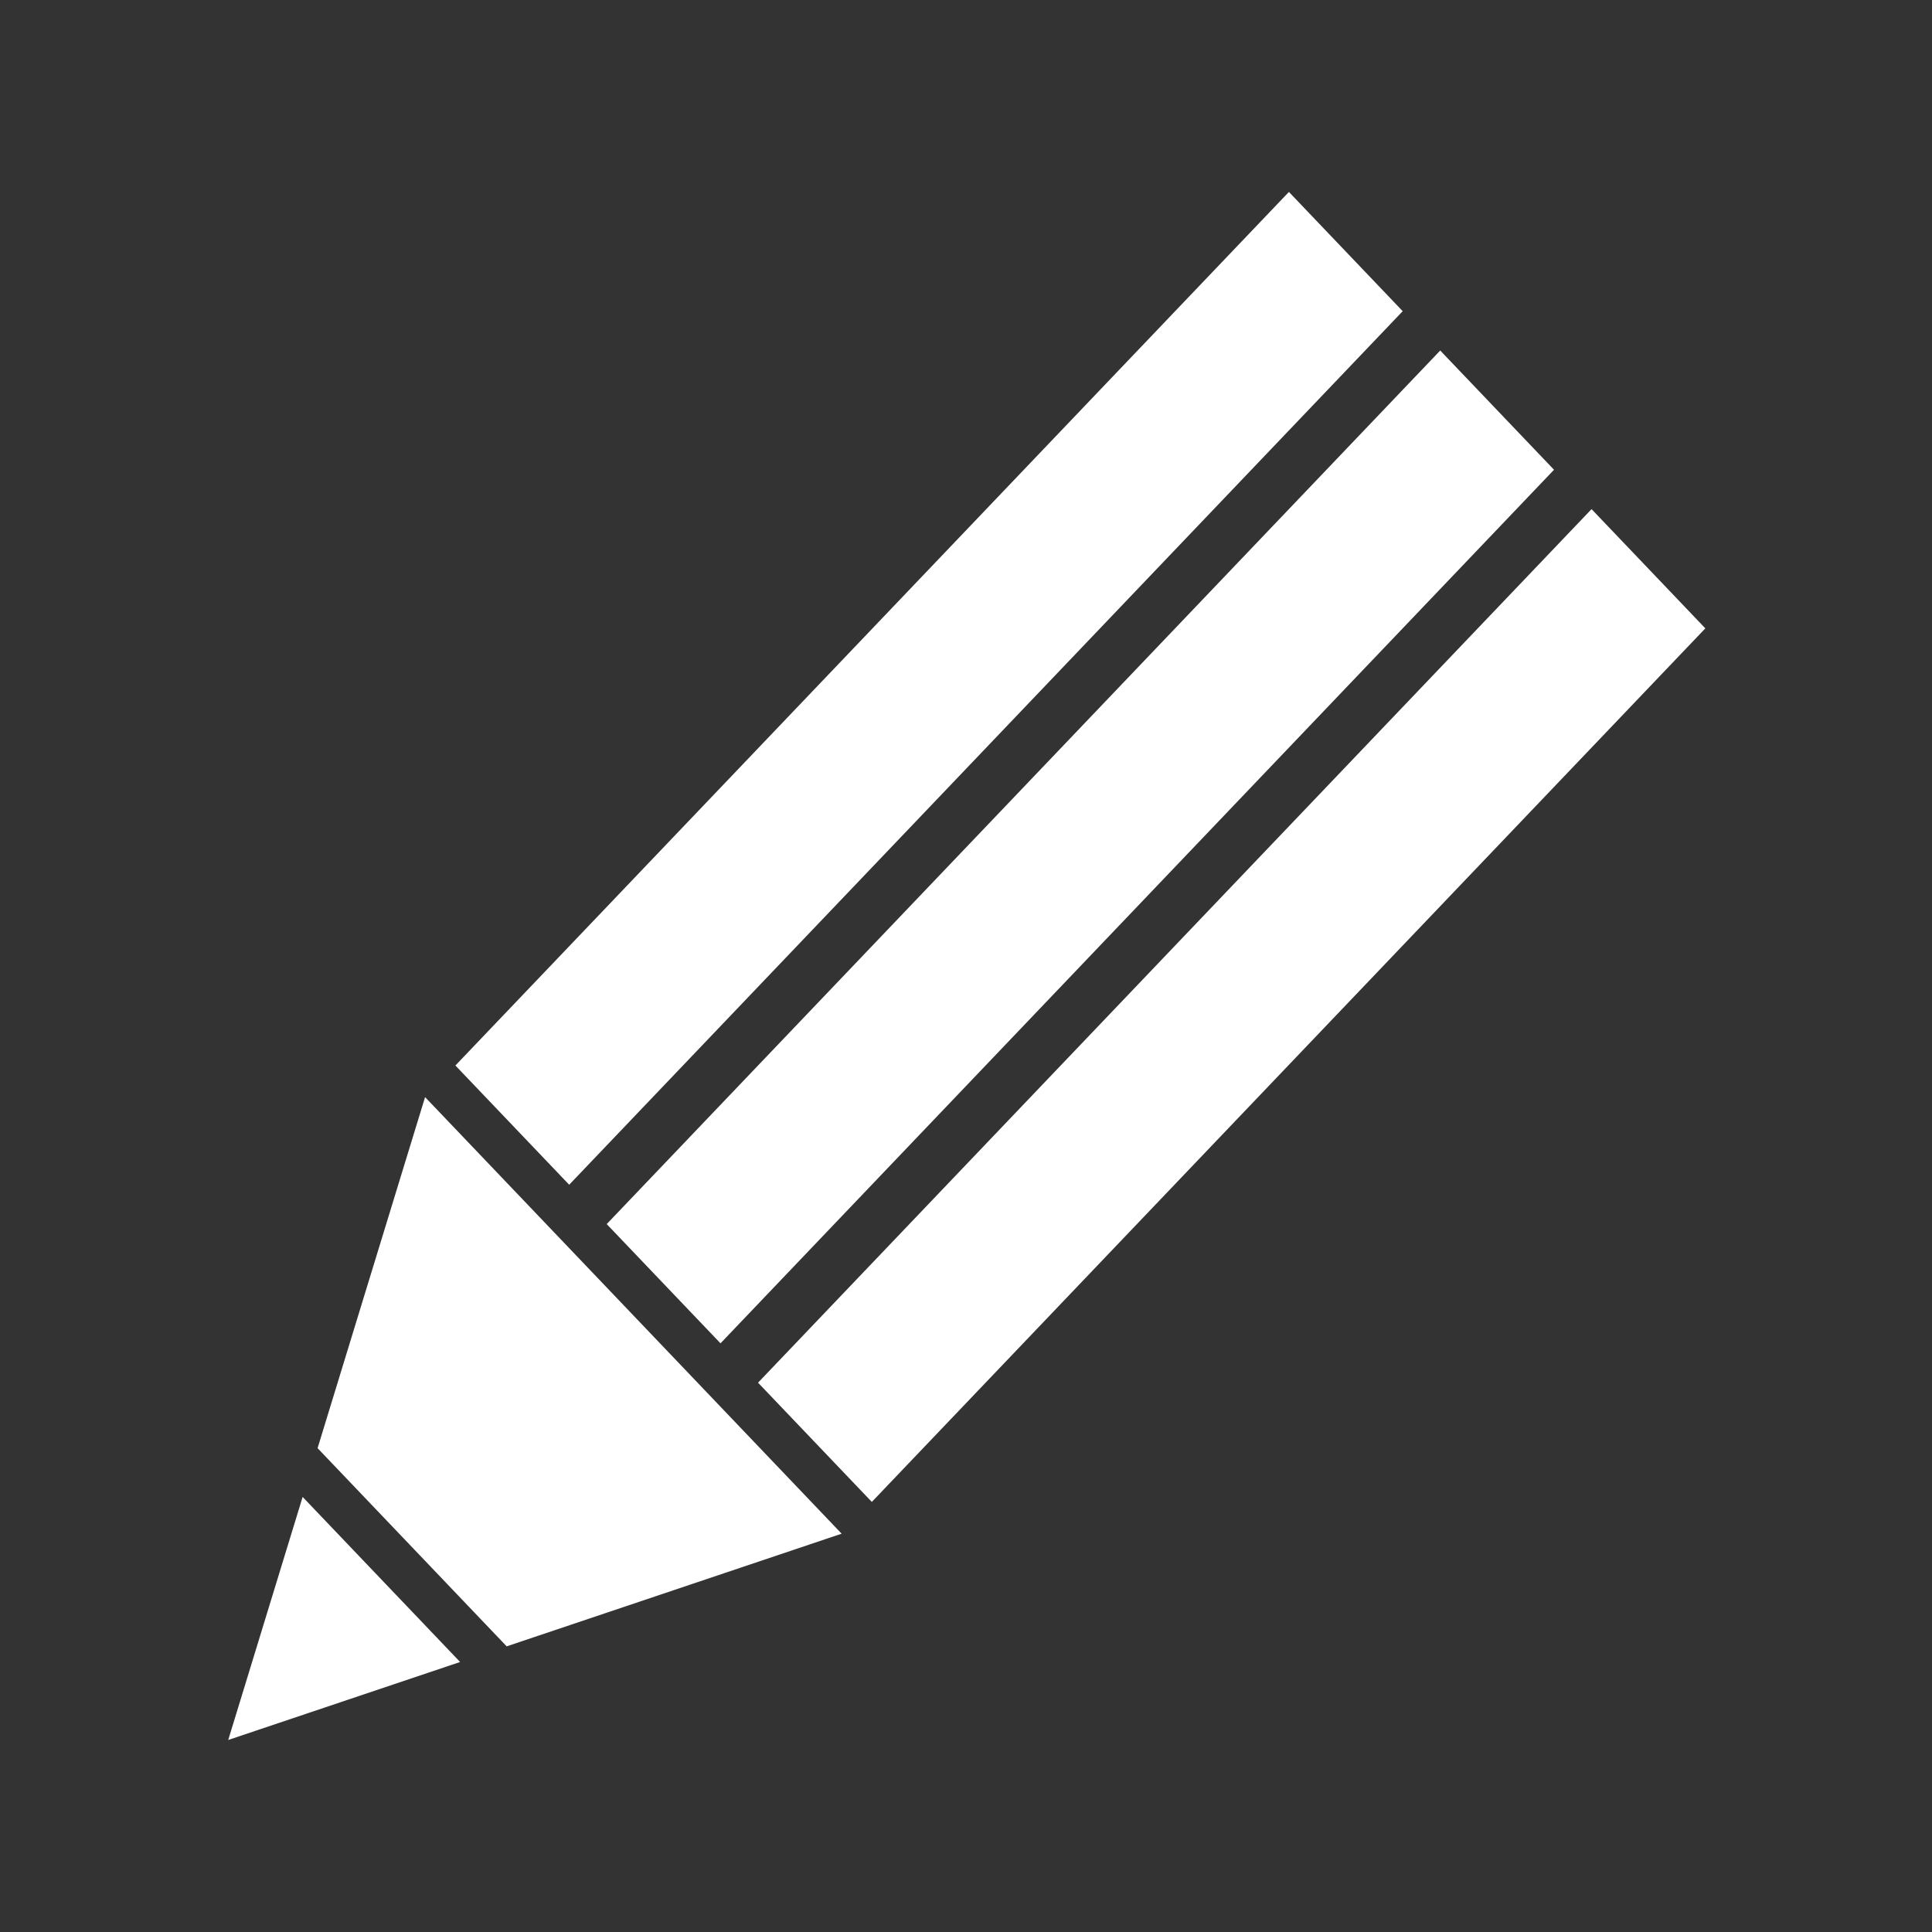
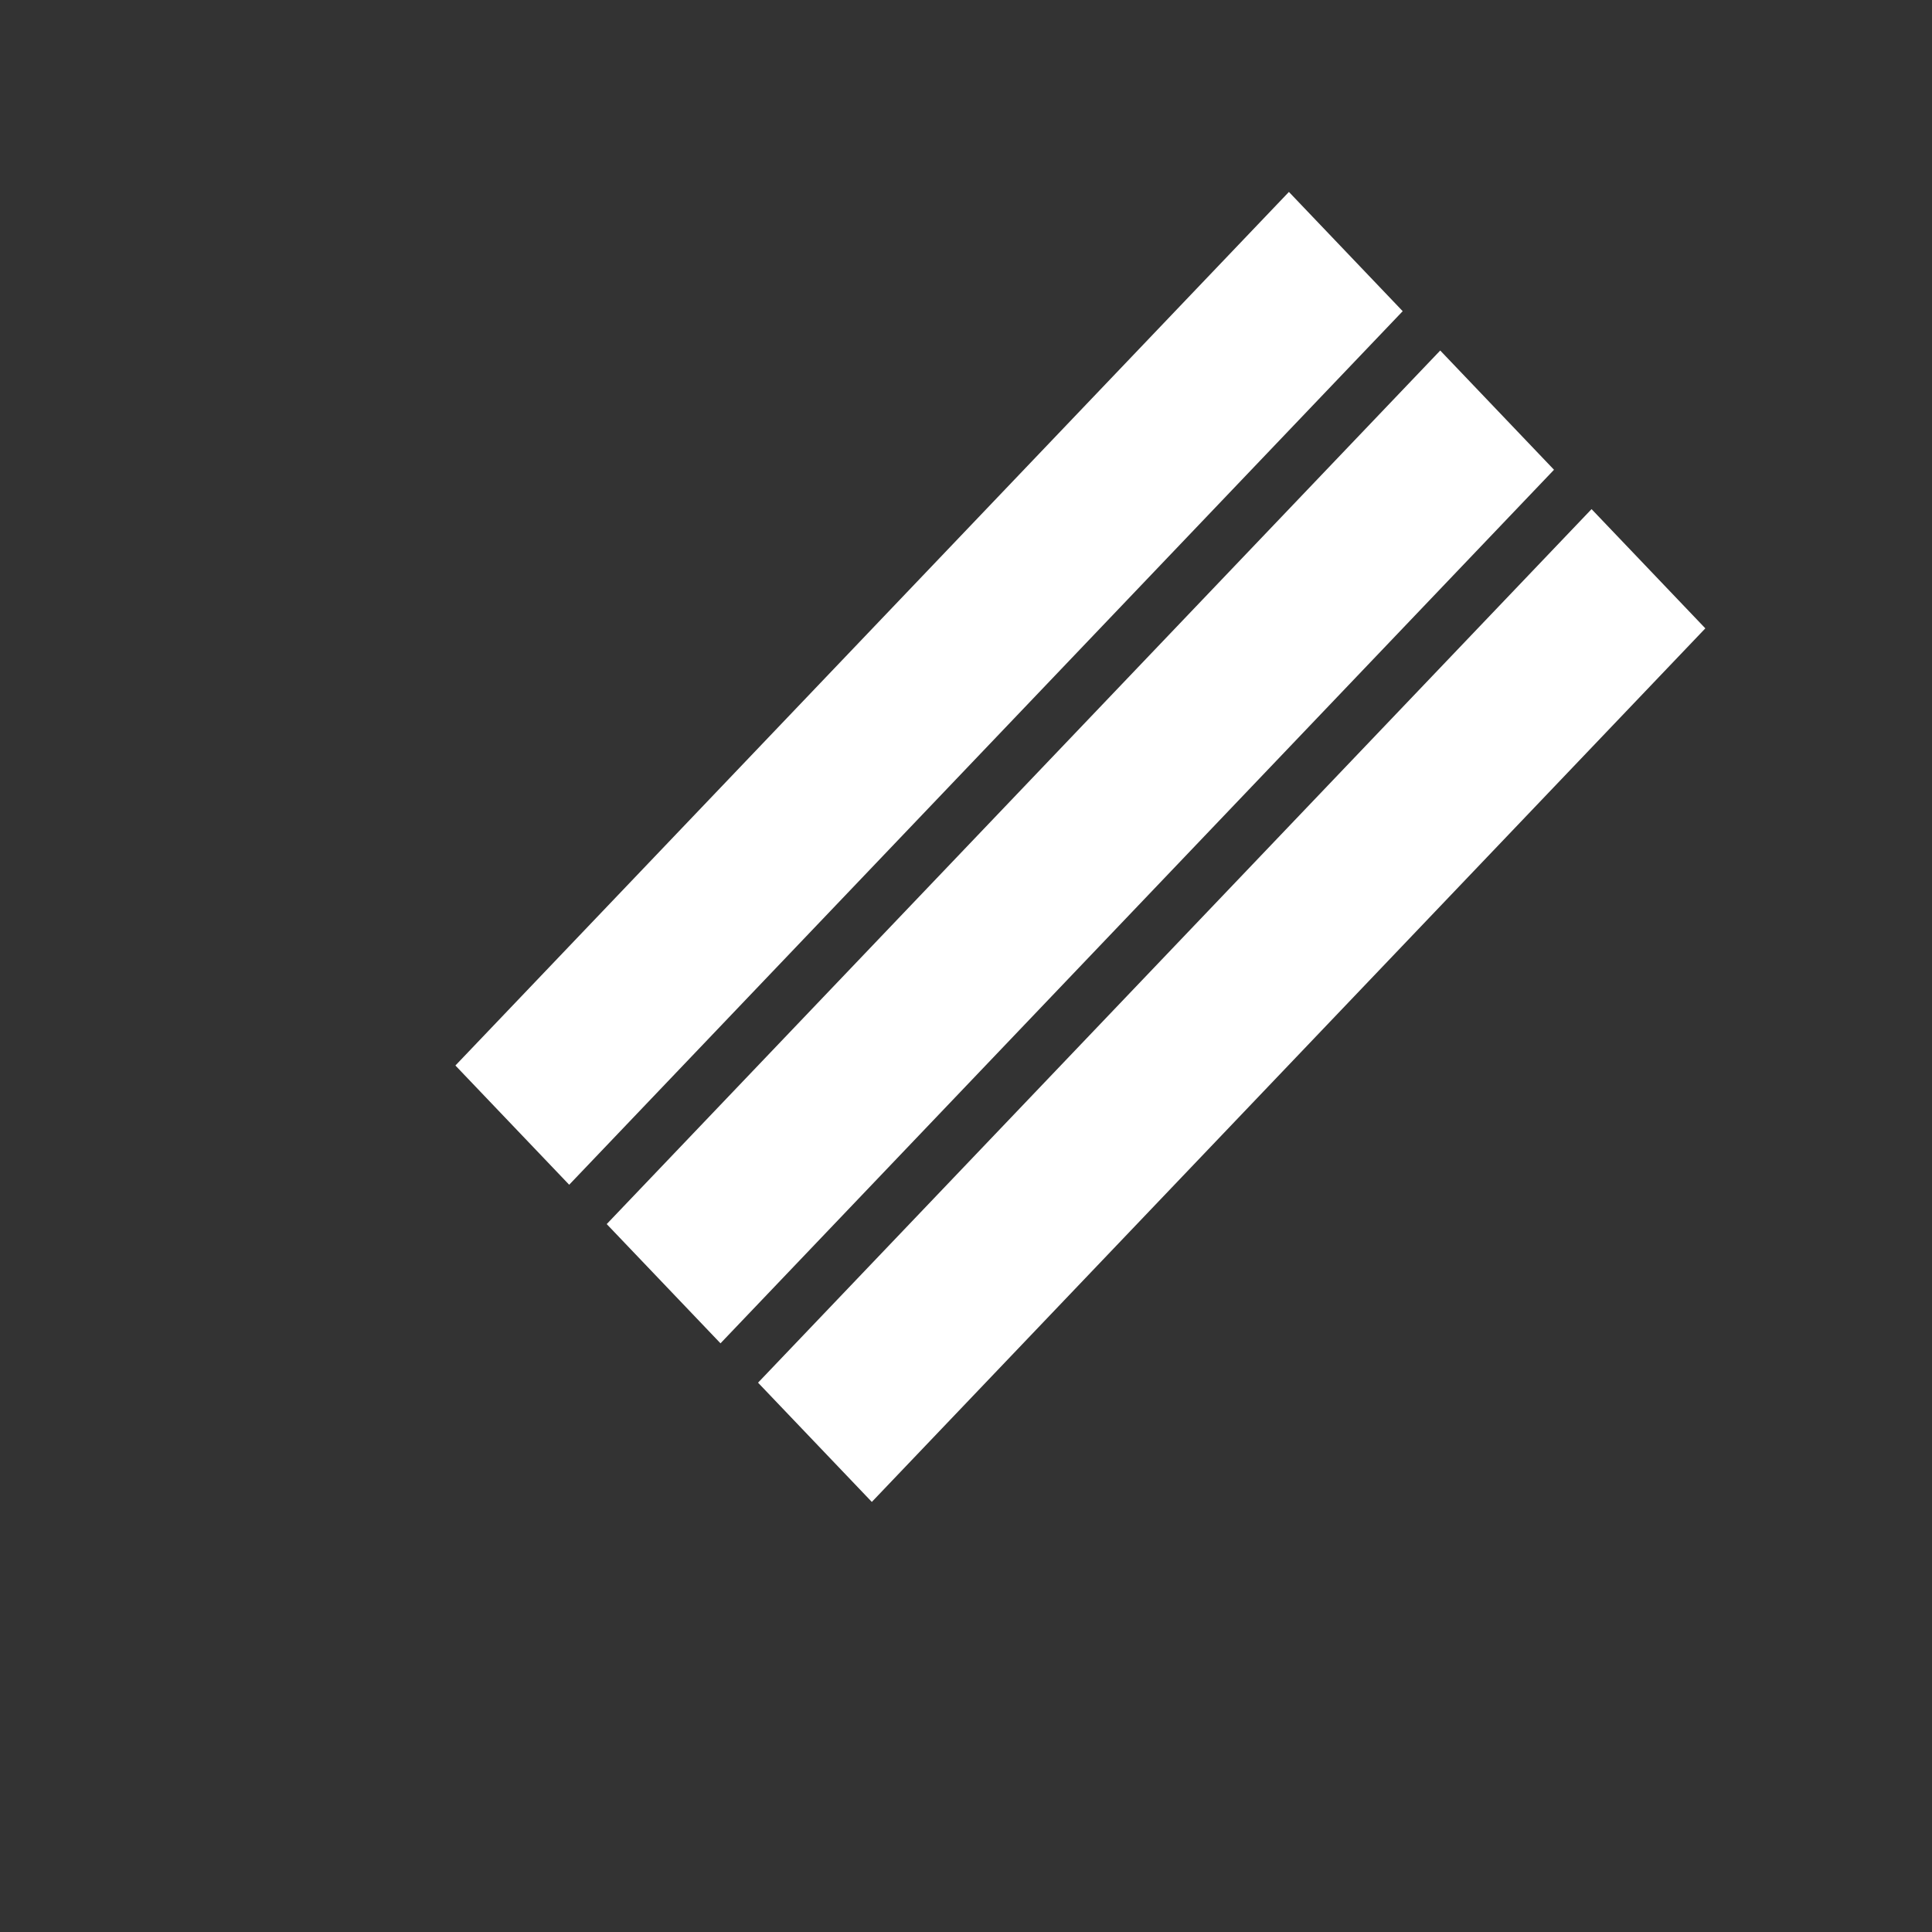
<svg xmlns="http://www.w3.org/2000/svg" xmlns:ns1="http://www.inkscape.org/namespaces/inkscape" xmlns:ns2="http://sodipodi.sourceforge.net/DTD/sodipodi-0.dtd" version="1.1" id="svg2" viewBox="0 0 100 100" height="28.222mm" width="28.222mm" ns1:version="0.91 r13725" ns2:docname="edit.svg">
  <rect x="0" y="0" width="100" height="100" fill="#333333" stroke="none" />
  <ns2:namedview pagecolor="#ffffff" bordercolor="#666666" borderopacity="1" objecttolerance="10" gridtolerance="10" guidetolerance="10" ns1:pageopacity="0" ns1:pageshadow="2" ns1:window-width="2560" ns1:window-height="1390" id="namedview4844" showgrid="false" ns1:zoom="3.3375441" ns1:cx="115.08025" ns1:cy="8.0794785" ns1:window-x="0" ns1:window-y="25" ns1:window-maximized="1" ns1:current-layer="svg2" />
  <defs id="defs4" />
  <g id="g4201" transform="matrix(0.77,0.807,-0.77,0.807,116.277,61.879)" style="fill:#ffffff">
    <g transform="matrix(1.021,0,0,1,-45.095,0)" id="g4181" style="fill:#ffffff">
      <rect style="fill:#ffffff;fill-opacity:1;stroke:none;stroke-width:0.6;stroke-miterlimit:4;stroke-dasharray:none" id="rect4147" width="7.491" height="56.029" x="-18.876" y="0" />
      <rect style="fill:#ffffff;fill-opacity:1;stroke:none;stroke-width:0.6;stroke-miterlimit:4;stroke-dasharray:none" id="rect4147-7" width="7.491" height="56.029" x="-8.914" y="0" />
      <rect style="fill:#ffffff;fill-opacity:1;stroke:none;stroke-width:0.6;stroke-miterlimit:4;stroke-dasharray:none" id="rect4147-7-2" width="7.491" height="56.029" x="1.049" y="0" />
    </g>
-     <path id="path4179" d="m -64.373,58.062 7,13.617 0.645,1.254 12.711,0 0.645,-1.254 7,-13.617 -14,0 -14,0 z M -55.666,75 -50.373,85.295 -45.08,75 -55.666,75 Z" style="fill:#ffffff;fill-opacity:1;stroke:none;stroke-width:0.6;stroke-miterlimit:4;stroke-dasharray:none" ns1:connector-curvature="0" />
  </g>
</svg>